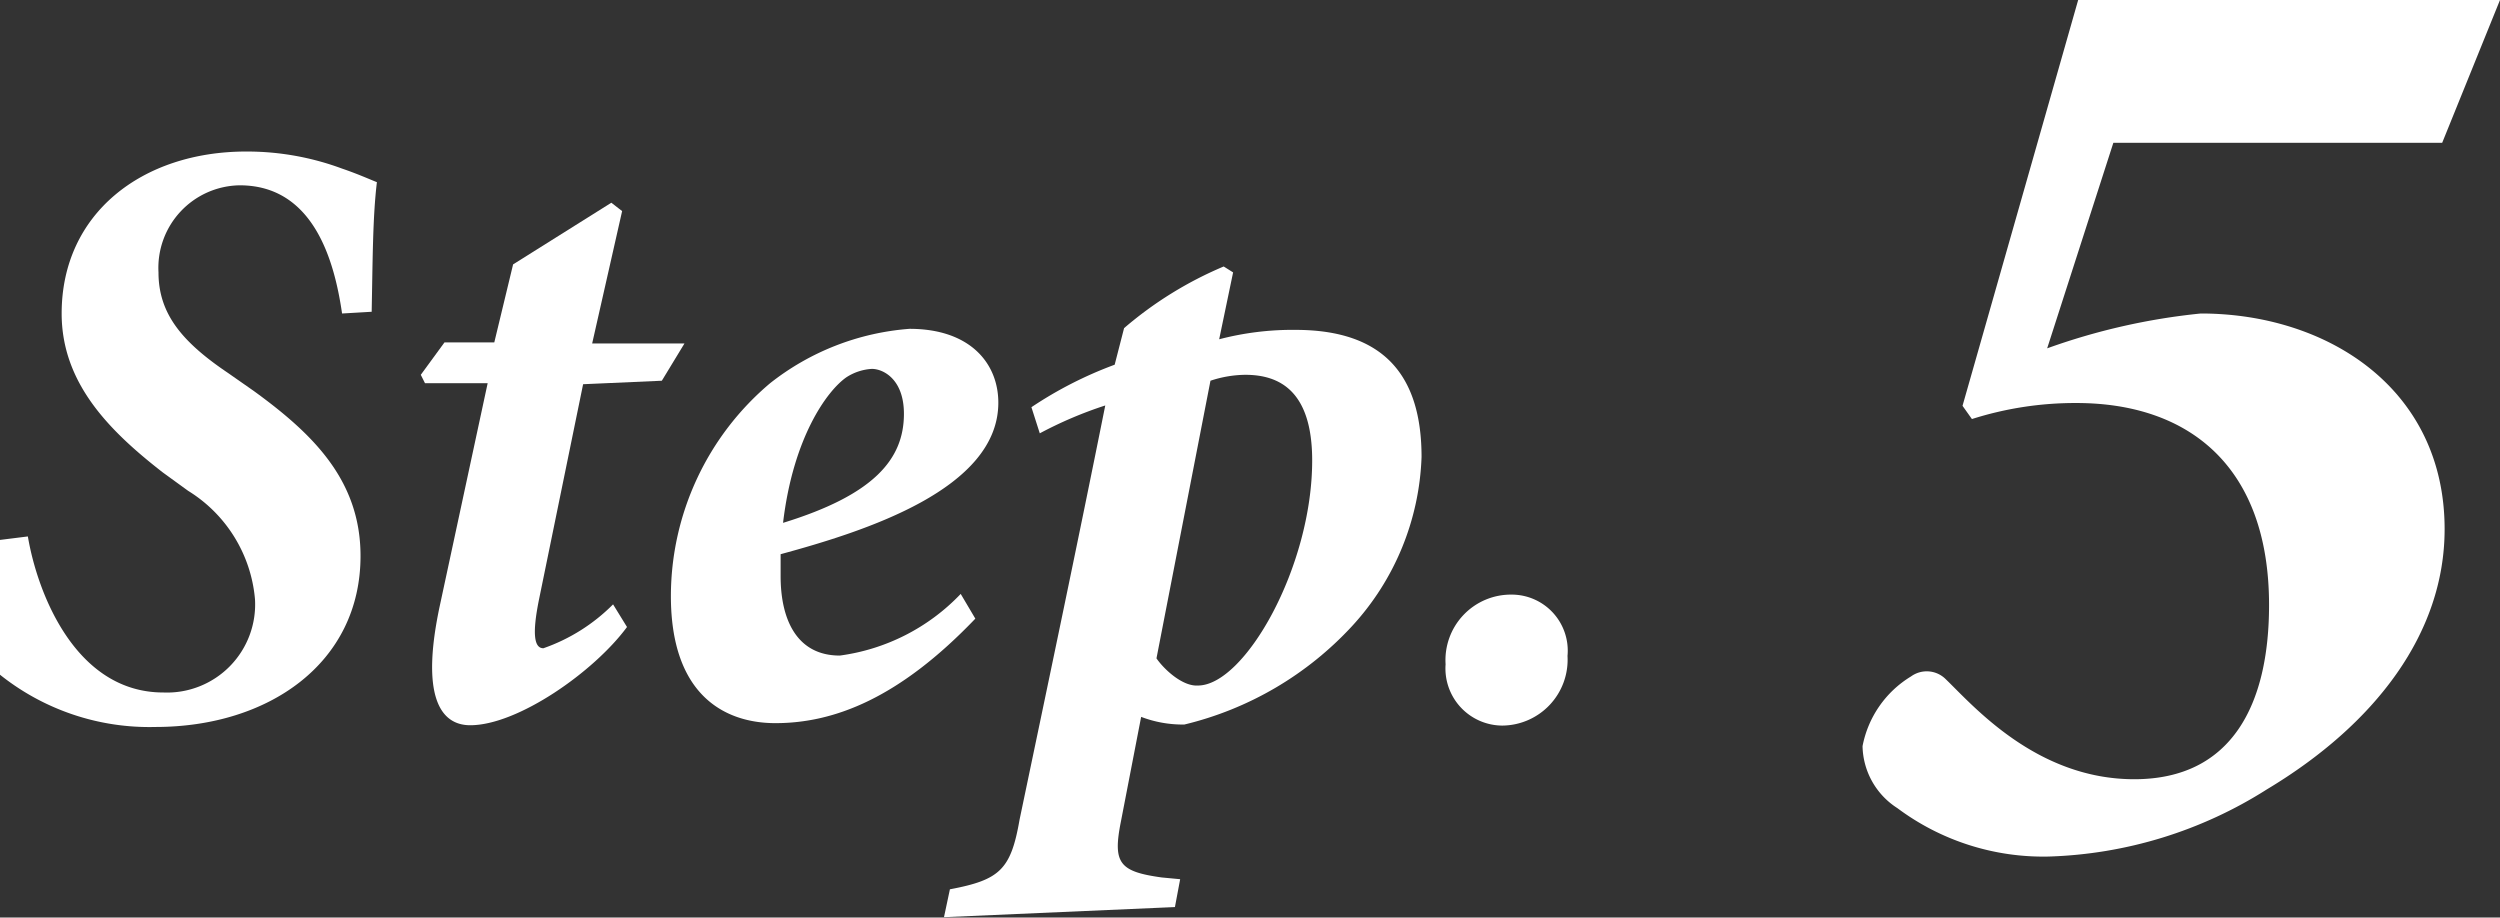
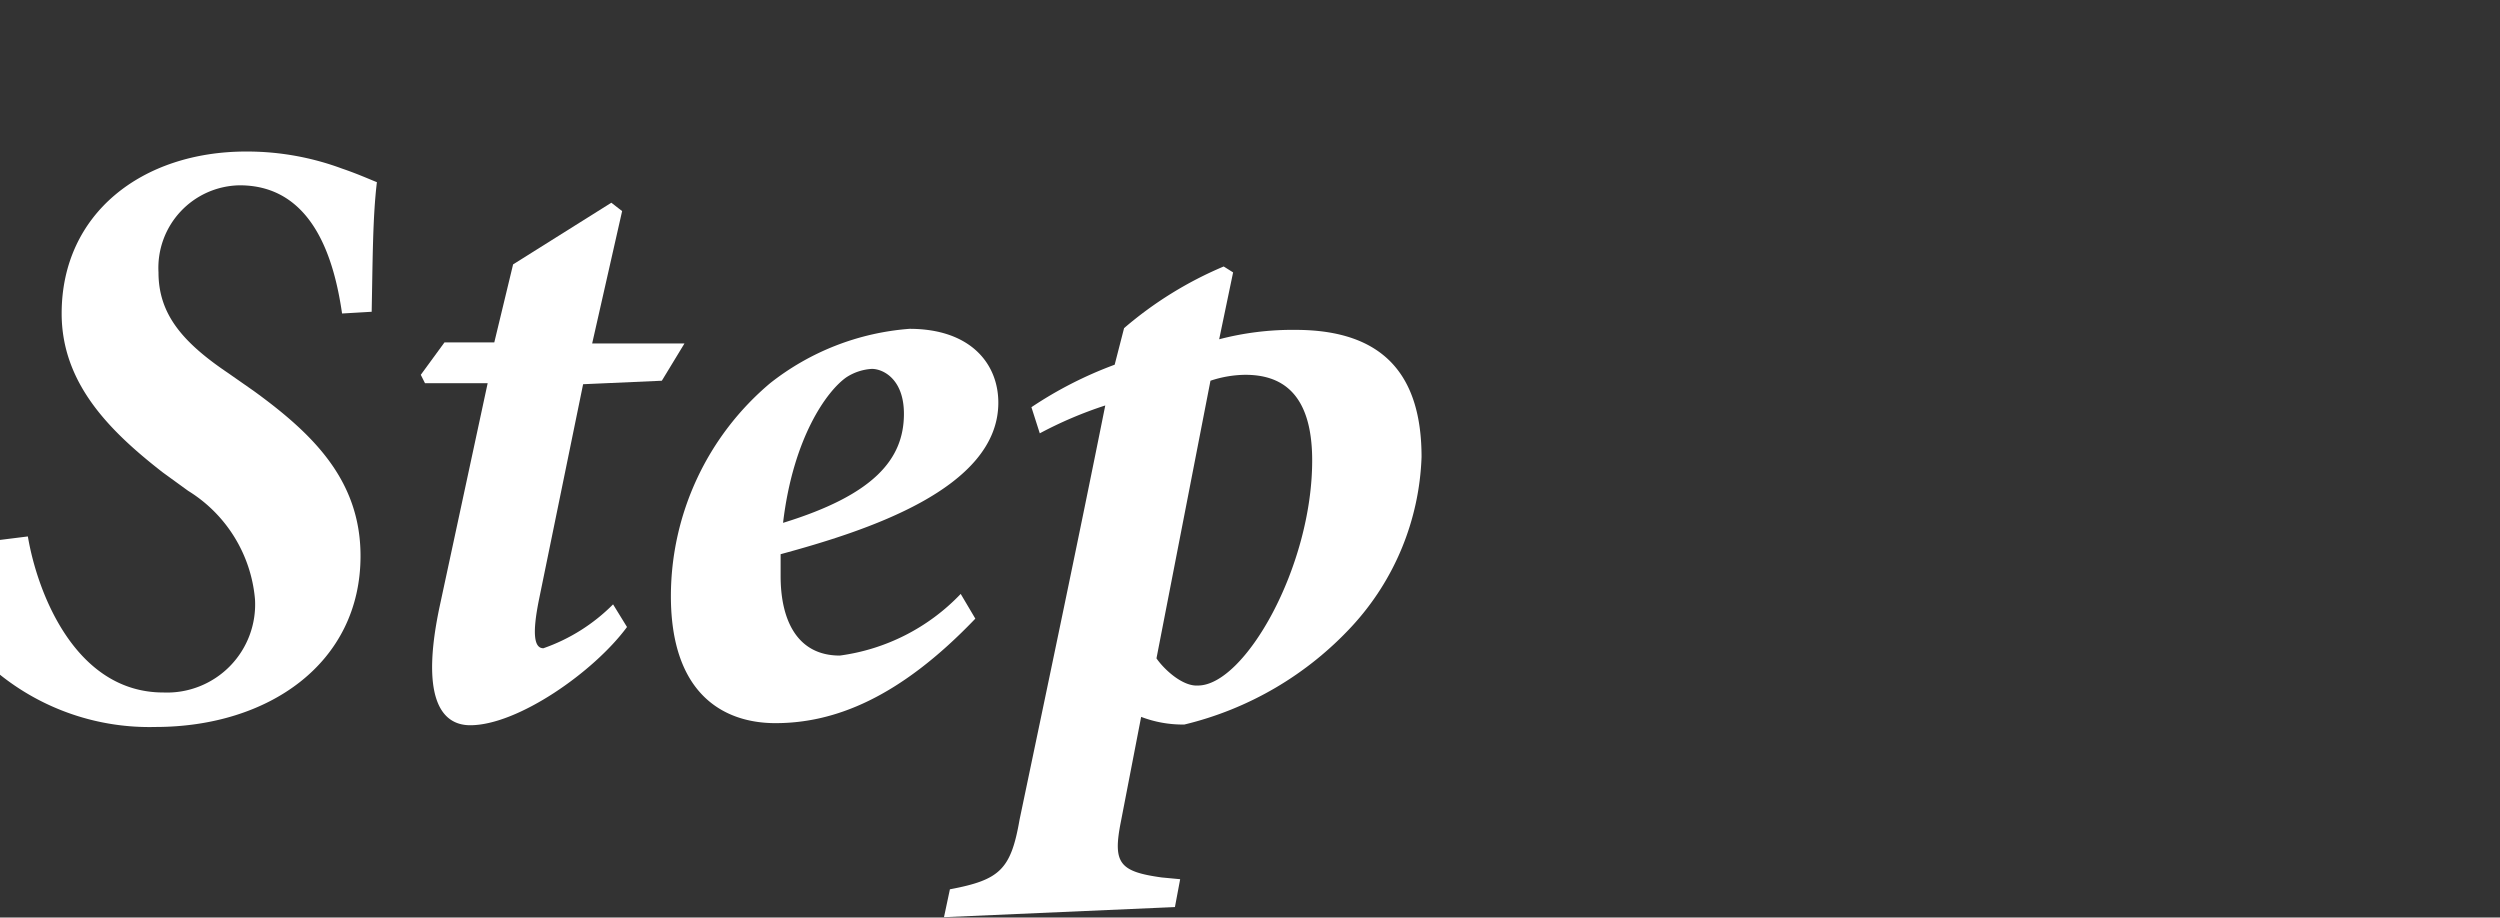
<svg xmlns="http://www.w3.org/2000/svg" viewBox="0 0 71.77 26.34">
  <rect x="0" y="0" width="71.77" height="26.34" fill="#333333" stroke="none" />
  <defs>
    <style>.cls-1{fill:#fff;}</style>
  </defs>
  <g id="レイヤー_2" data-name="レイヤー 2">
    <g id="text_object">
      <path class="cls-1" d="M.8,15.4c.27,1.61,1.36,4.48,3.89,4.48A2.53,2.53,0,0,0,7.32,17.2,4.07,4.07,0,0,0,5.4,14.09l-.73-.53C3.14,12.37,1.77,11,1.77,9c0-2.87,2.31-4.65,5.3-4.65a7.84,7.84,0,0,1,2.75.49c.44.15.75.29,1,.39-.12,1-.12,2.19-.15,3.72L9.82,9C9.6,7.48,9,5.32,6.88,5.32a2.37,2.37,0,0,0-2.33,2.5c0,1.19.68,2,2,2.89l.73.51c1.68,1.22,3.07,2.55,3.07,4.74,0,3.07-2.63,4.91-5.89,4.91A6.87,6.87,0,0,1,0,19.37c0-.56,0-1.92,0-3.87Z" />
      <path class="cls-1" d="M19,10.93l-2.26.1-1.26,6.15c-.22,1.07-.13,1.43.12,1.43a5.26,5.26,0,0,0,2-1.26L18,18c-.95,1.29-3.14,2.82-4.5,2.82-.87,0-1.43-.85-.87-3.45L14,11H12.2l-.12-.24.68-.93h1.43l.54-2.24,2.82-1.77.31.24L17,9.86h2.65Z" />
      <path class="cls-1" d="M28,17.76c-2.19,2.29-4.06,3-5.74,3-1.43,0-3-.78-3-3.65A8,8,0,0,1,22.11,11a7.35,7.35,0,0,1,4-1.56c1.75,0,2.55,1,2.55,2.12,0,2.48-3.82,3.69-6.25,4.35,0,.27,0,.46,0,.63,0,1.24.46,2.28,1.7,2.28a5.87,5.87,0,0,0,3.47-1.77ZM24.3,10.83c-.56.39-1.53,1.73-1.82,4.18,2.6-.8,3.47-1.82,3.47-3.13,0-1-.6-1.29-.92-1.29A1.5,1.5,0,0,0,24.3,10.83Z" />
      <path class="cls-1" d="M35,9.74a8.31,8.31,0,0,1,2.19-.27c2.55,0,3.62,1.32,3.62,3.65a7.55,7.55,0,0,1-2,4.86A9.61,9.61,0,0,1,34,20.8a3.35,3.35,0,0,1-1.24-.22l-.58,3c-.24,1.2-.05,1.44,1.17,1.61l.53.05-.15.8-6.63.29.17-.8c1.43-.27,1.75-.56,2-2,.85-4.06,1.68-8,2.46-11.89a11.54,11.54,0,0,0-1.88.8l-.24-.75A11.37,11.37,0,0,1,32,10.47l.27-1.05a10.85,10.85,0,0,1,2.86-1.77l.27.17Zm-1.8,9.16c.22.32.75.81,1.19.78,1.34,0,3.28-3.4,3.28-6.46,0-2-.94-2.46-1.92-2.46a3.25,3.25,0,0,0-1,.17Z" />
-       <path class="cls-1" d="M41.5,19.07a1.88,1.88,0,0,1,1.9-2A1.61,1.61,0,0,1,45,18.83a1.89,1.89,0,0,1-1.87,2A1.64,1.64,0,0,1,41.5,19.07Z" />
-       <path class="cls-1" d="M70.11,4.1H60.67L58.77,10a18.47,18.47,0,0,1,4.41-1c3.64,0,7,2.16,7,6.19,0,3-2,5.61-5.1,7.47a12.38,12.38,0,0,1-6.27,1.93,7,7,0,0,1-4.34-1.39,2.16,2.16,0,0,1-1-1.78,3,3,0,0,1,1.39-2,.77.77,0,0,1,1,.08c.77.74,2.59,2.87,5.41,2.87s3.87-2.17,3.87-5c0-4-2.32-5.8-5.53-5.8a9.77,9.77,0,0,0-3,.46l-.27-.38L59.66,0H71.77Z" />
    </g>
  </g>
</svg>